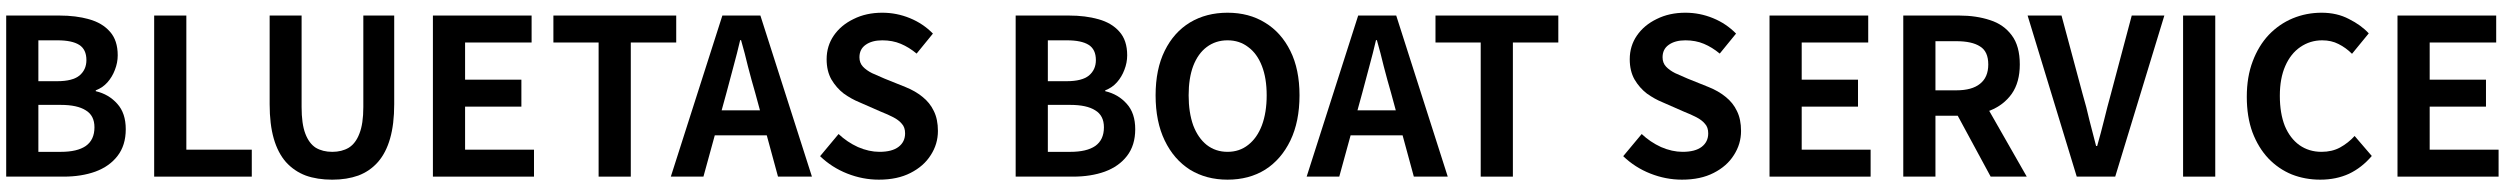
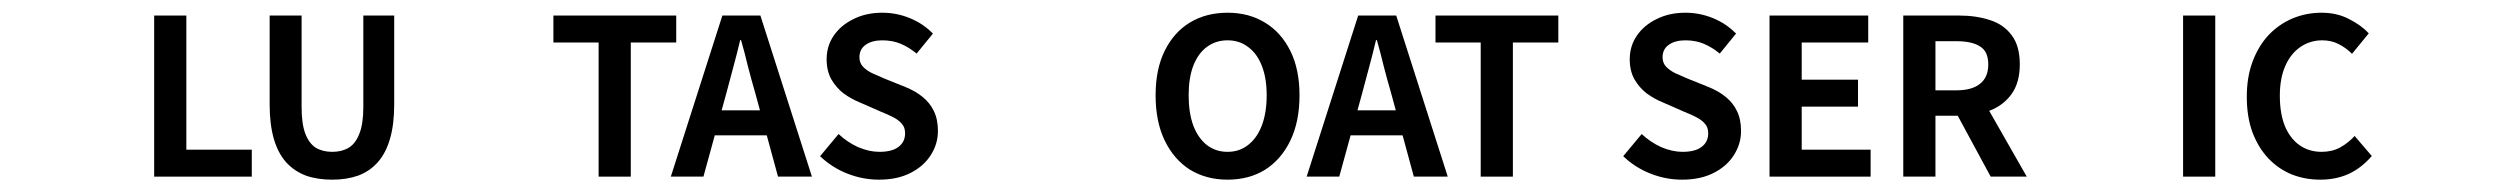
<svg xmlns="http://www.w3.org/2000/svg" width="184" height="14" viewBox="0 0 184 14" fill="none">
-   <path d="M176.456 13V1.144H183.72V3.128H178.824V5.864H182.968V7.848H178.824V11.016H183.896V13H176.456Z" fill="black" />
  <path d="M170.772 13.223C170.025 13.223 169.327 13.095 168.676 12.839C168.025 12.573 167.449 12.178 166.948 11.655C166.457 11.133 166.068 10.493 165.78 9.736C165.503 8.978 165.364 8.109 165.364 7.128C165.364 6.146 165.508 5.277 165.796 4.52C166.084 3.752 166.479 3.101 166.98 2.568C167.492 2.034 168.079 1.629 168.74 1.352C169.412 1.074 170.121 0.936 170.868 0.936C171.625 0.936 172.297 1.09 172.884 1.4C173.481 1.698 173.967 2.05 174.34 2.456L173.108 3.96C172.809 3.661 172.479 3.421 172.116 3.24C171.764 3.058 171.364 2.968 170.916 2.968C170.319 2.968 169.78 3.133 169.3 3.464C168.831 3.784 168.463 4.248 168.196 4.856C167.929 5.464 167.796 6.194 167.796 7.048C167.796 7.912 167.919 8.653 168.164 9.272C168.42 9.88 168.777 10.349 169.236 10.68C169.705 11.01 170.249 11.175 170.868 11.175C171.38 11.175 171.833 11.069 172.228 10.855C172.633 10.632 172.991 10.349 173.3 10.008L174.564 11.479C174.073 12.056 173.513 12.493 172.884 12.791C172.255 13.079 171.551 13.223 170.772 13.223Z" fill="black" />
  <path d="M160.675 13V1.144H163.043V13H160.675Z" fill="black" />
-   <path d="M152.848 13L149.232 1.144H151.728L153.28 6.92C153.472 7.57 153.638 8.205 153.776 8.824C153.926 9.432 154.091 10.072 154.272 10.744H154.352C154.544 10.072 154.715 9.432 154.864 8.824C155.014 8.205 155.179 7.57 155.36 6.92L156.896 1.144H159.296L155.68 13H152.848Z" fill="black" />
  <path d="M140.081 13V1.144H144.193C145.036 1.144 145.793 1.256 146.465 1.48C147.137 1.693 147.67 2.066 148.065 2.6C148.46 3.122 148.657 3.837 148.657 4.744C148.657 5.618 148.46 6.338 148.065 6.904C147.67 7.458 147.137 7.869 146.465 8.136C145.793 8.392 145.036 8.52 144.193 8.52H142.449V13H140.081ZM142.449 6.648H143.985C144.753 6.648 145.334 6.488 145.729 6.168C146.134 5.848 146.337 5.373 146.337 4.744C146.337 4.104 146.134 3.661 145.729 3.416C145.334 3.16 144.753 3.032 143.985 3.032H142.449V6.648ZM146.513 13L143.761 7.912L145.425 6.44L149.169 13H146.513Z" fill="black" />
  <path d="M130.237 13V1.144H137.501V3.128H132.605V5.864H136.749V7.848H132.605V11.016H137.677V13H130.237Z" fill="black" />
  <path d="M123.789 13.223C123 13.223 122.226 13.074 121.469 12.775C120.712 12.477 120.045 12.05 119.469 11.495L120.829 9.864C121.245 10.258 121.72 10.578 122.253 10.823C122.797 11.058 123.325 11.175 123.837 11.175C124.456 11.175 124.925 11.053 125.245 10.807C125.565 10.562 125.725 10.232 125.725 9.816C125.725 9.517 125.645 9.282 125.485 9.112C125.336 8.93 125.128 8.77 124.861 8.632C124.594 8.493 124.285 8.354 123.933 8.216L122.365 7.528C121.97 7.368 121.586 7.154 121.213 6.888C120.85 6.61 120.546 6.264 120.301 5.848C120.066 5.432 119.949 4.936 119.949 4.36C119.949 3.709 120.125 3.128 120.477 2.616C120.829 2.104 121.314 1.698 121.933 1.4C122.552 1.09 123.256 0.936 124.045 0.936C124.749 0.936 125.426 1.069 126.077 1.336C126.728 1.602 127.293 1.981 127.773 2.472L126.573 3.944C126.2 3.634 125.81 3.394 125.405 3.224C125 3.053 124.546 2.968 124.045 2.968C123.533 2.968 123.122 3.08 122.813 3.304C122.514 3.517 122.365 3.821 122.365 4.216C122.365 4.493 122.45 4.722 122.621 4.904C122.792 5.085 123.016 5.245 123.293 5.384C123.57 5.512 123.874 5.645 124.205 5.784L125.757 6.408C126.237 6.6 126.653 6.84 127.005 7.128C127.368 7.416 127.645 7.762 127.837 8.168C128.04 8.573 128.141 9.064 128.141 9.64C128.141 10.28 127.965 10.871 127.613 11.415C127.272 11.96 126.776 12.397 126.125 12.727C125.485 13.058 124.706 13.223 123.789 13.223Z" fill="black" />
  <path d="M108.98 13V3.128H105.652V1.144H114.692V3.128H111.348V13H108.98Z" fill="black" />
  <path d="M96.17 13L99.962 1.144H102.762L106.554 13H104.058L102.378 6.824C102.197 6.205 102.021 5.565 101.85 4.904C101.69 4.232 101.52 3.581 101.338 2.952H101.274C101.125 3.592 100.96 4.242 100.778 4.904C100.608 5.565 100.437 6.205 100.266 6.824L98.57 13H96.17ZM98.522 9.96V8.12H104.154V9.96H98.522Z" fill="black" />
  <path d="M90.347 13.223C89.302 13.223 88.379 12.978 87.579 12.488C86.79 11.986 86.171 11.271 85.724 10.344C85.275 9.416 85.052 8.306 85.052 7.016C85.052 5.736 85.275 4.642 85.724 3.736C86.171 2.829 86.79 2.136 87.579 1.656C88.379 1.176 89.302 0.936 90.347 0.936C91.403 0.936 92.326 1.181 93.115 1.672C93.905 2.152 94.523 2.845 94.972 3.752C95.419 4.648 95.644 5.736 95.644 7.016C95.644 8.306 95.419 9.416 94.972 10.344C94.523 11.271 93.905 11.986 93.115 12.488C92.326 12.978 91.403 13.223 90.347 13.223ZM90.347 11.175C90.934 11.175 91.441 11.005 91.868 10.664C92.305 10.322 92.641 9.842 92.876 9.224C93.11 8.594 93.228 7.858 93.228 7.016C93.228 6.173 93.11 5.453 92.876 4.856C92.641 4.248 92.305 3.784 91.868 3.464C91.441 3.133 90.934 2.968 90.347 2.968C89.761 2.968 89.249 3.133 88.811 3.464C88.385 3.784 88.054 4.248 87.82 4.856C87.596 5.453 87.484 6.173 87.484 7.016C87.484 7.858 87.596 8.594 87.82 9.224C88.054 9.842 88.385 10.322 88.811 10.664C89.249 11.005 89.761 11.175 90.347 11.175Z" fill="black" />
-   <path d="M74.753 13V1.144H78.673C79.484 1.144 80.209 1.234 80.849 1.416C81.499 1.597 82.011 1.901 82.385 2.328C82.769 2.754 82.961 3.336 82.961 4.072C82.961 4.434 82.891 4.792 82.753 5.144C82.625 5.485 82.444 5.789 82.209 6.056C81.974 6.322 81.686 6.52 81.345 6.648V6.712C81.985 6.861 82.513 7.17 82.929 7.64C83.345 8.098 83.553 8.722 83.553 9.512C83.553 10.301 83.35 10.957 82.945 11.48C82.55 11.992 82.006 12.376 81.313 12.632C80.63 12.877 79.852 13 78.977 13H74.753ZM77.121 5.976H78.513C79.26 5.976 79.803 5.837 80.145 5.56C80.486 5.272 80.657 4.893 80.657 4.424C80.657 3.901 80.481 3.528 80.129 3.304C79.777 3.08 79.243 2.968 78.529 2.968H77.121V5.976ZM77.121 11.176H78.769C79.579 11.176 80.193 11.032 80.609 10.744C81.035 10.445 81.249 9.986 81.249 9.368C81.249 8.792 81.035 8.376 80.609 8.12C80.193 7.853 79.579 7.72 78.769 7.72H77.121V11.176Z" fill="black" />
  <path d="M64.68 13.223C63.89 13.223 63.117 13.074 62.359 12.775C61.602 12.477 60.935 12.05 60.359 11.495L61.719 9.864C62.136 10.258 62.61 10.578 63.144 10.823C63.688 11.058 64.216 11.175 64.728 11.175C65.346 11.175 65.816 11.053 66.135 10.807C66.456 10.562 66.615 10.232 66.615 9.816C66.615 9.517 66.535 9.282 66.376 9.112C66.226 8.93 66.018 8.77 65.751 8.632C65.485 8.493 65.175 8.354 64.823 8.216L63.255 7.528C62.861 7.368 62.477 7.154 62.103 6.888C61.741 6.61 61.437 6.264 61.191 5.848C60.957 5.432 60.84 4.936 60.84 4.36C60.84 3.709 61.016 3.128 61.367 2.616C61.719 2.104 62.205 1.698 62.824 1.4C63.442 1.09 64.146 0.936 64.936 0.936C65.639 0.936 66.317 1.069 66.968 1.336C67.618 1.602 68.183 1.981 68.663 2.472L67.463 3.944C67.09 3.634 66.701 3.394 66.296 3.224C65.89 3.053 65.437 2.968 64.936 2.968C64.424 2.968 64.013 3.08 63.703 3.304C63.405 3.517 63.255 3.821 63.255 4.216C63.255 4.493 63.341 4.722 63.511 4.904C63.682 5.085 63.906 5.245 64.183 5.384C64.461 5.512 64.765 5.645 65.096 5.784L66.647 6.408C67.127 6.6 67.543 6.84 67.895 7.128C68.258 7.416 68.535 7.762 68.728 8.168C68.93 8.573 69.031 9.064 69.031 9.64C69.031 10.28 68.856 10.871 68.504 11.415C68.162 11.96 67.666 12.397 67.016 12.727C66.376 13.058 65.597 13.223 64.68 13.223Z" fill="black" />
  <path d="M49.373 13L53.166 1.144H55.965L59.758 13H57.261L55.581 6.824C55.4 6.205 55.224 5.565 55.053 4.904C54.894 4.232 54.723 3.581 54.541 2.952H54.477C54.328 3.592 54.163 4.242 53.981 4.904C53.811 5.565 53.64 6.205 53.469 6.824L51.773 13H49.373ZM51.725 9.96V8.12H57.358V9.96H51.725Z" fill="black" />
  <path d="M44.058 13V3.128H40.73V1.144H49.77V3.128H46.426V13H44.058Z" fill="black" />
-   <path d="M31.862 13V1.144H39.126V3.128H34.23V5.864H38.374V7.848H34.23V11.016H39.302V13H31.862Z" fill="black" />
  <path d="M24.453 13.224C23.718 13.224 23.067 13.122 22.502 12.92C21.936 12.706 21.451 12.376 21.046 11.928C20.651 11.48 20.352 10.904 20.149 10.2C19.947 9.496 19.846 8.653 19.846 7.672V1.144H22.198V7.88C22.198 8.701 22.288 9.352 22.47 9.832C22.651 10.312 22.907 10.658 23.238 10.872C23.579 11.074 23.984 11.176 24.453 11.176C24.923 11.176 25.328 11.074 25.669 10.872C26.011 10.658 26.272 10.312 26.453 9.832C26.645 9.352 26.741 8.701 26.741 7.88V1.144H29.014V7.672C29.014 8.653 28.912 9.496 28.709 10.2C28.507 10.904 28.208 11.48 27.814 11.928C27.419 12.376 26.939 12.706 26.373 12.92C25.808 13.122 25.168 13.224 24.453 13.224Z" fill="black" />
  <path d="M11.347 13V1.144H13.715V11.016H18.531V13H11.347Z" fill="black" />
-   <path d="M0.456 13V1.144H4.376C5.187 1.144 5.912 1.234 6.552 1.416C7.203 1.597 7.715 1.901 8.088 2.328C8.472 2.754 8.664 3.336 8.664 4.072C8.664 4.434 8.595 4.792 8.456 5.144C8.328 5.485 8.147 5.789 7.912 6.056C7.677 6.322 7.389 6.52 7.048 6.648V6.712C7.688 6.861 8.216 7.17 8.632 7.64C9.048 8.098 9.256 8.722 9.256 9.512C9.256 10.301 9.053 10.957 8.648 11.48C8.253 11.992 7.709 12.376 7.016 12.632C6.333 12.877 5.555 13 4.68 13H0.456ZM2.824 5.976H4.216C4.963 5.976 5.507 5.837 5.848 5.56C6.189 5.272 6.36 4.893 6.36 4.424C6.36 3.901 6.184 3.528 5.832 3.304C5.48 3.08 4.947 2.968 4.232 2.968H2.824V5.976ZM2.824 11.176H4.472C5.283 11.176 5.896 11.032 6.312 10.744C6.739 10.445 6.952 9.986 6.952 9.368C6.952 8.792 6.739 8.376 6.312 8.12C5.896 7.853 5.283 7.72 4.472 7.72H2.824V11.176Z" fill="black" />
</svg>